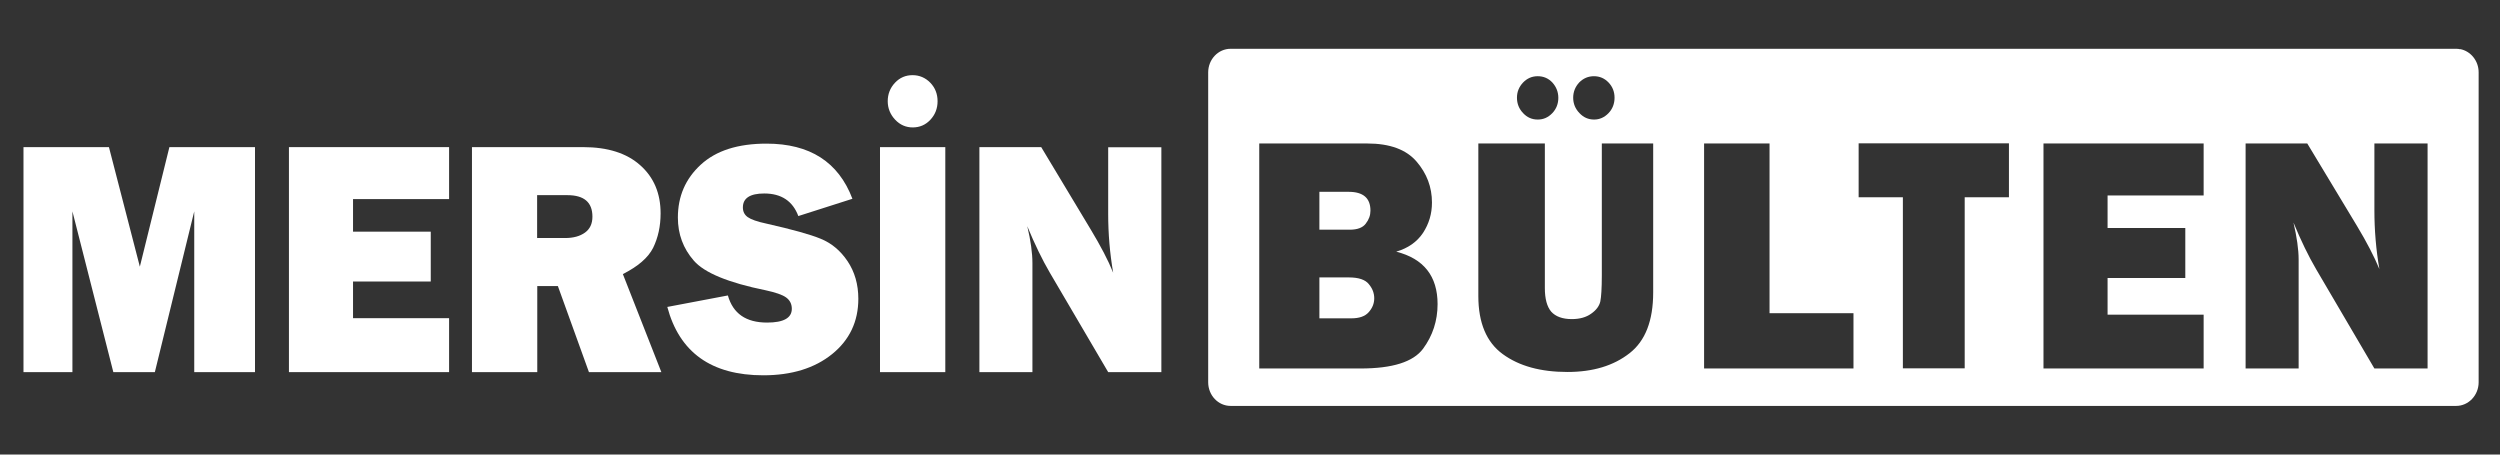
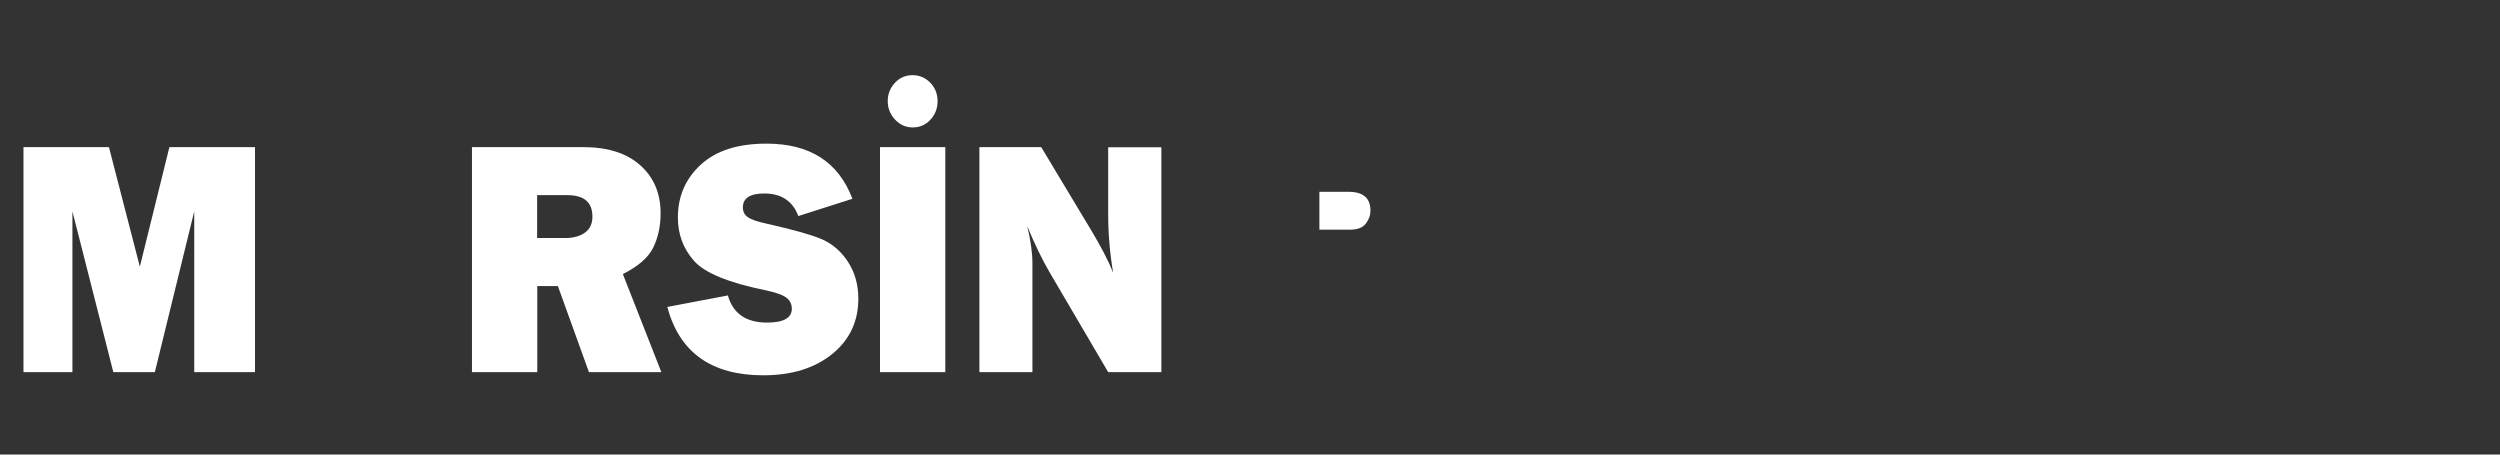
<svg xmlns="http://www.w3.org/2000/svg" version="1.1" viewBox="0 0 165 30">
  <rect x="0" y="0" width="165" height="30" fill="#333333" stroke="none" />
  <defs>
    <style>
      .cls-1 {
        fill: #fff;
      }
    </style>
  </defs>
  <g>
    <g id="Layer_1">
      <g>
-         <path class="cls-1" d="M162.37,3.25c-.08-.02-.17-.03-.26-.03h-80.89c-.82,0-1.48.7-1.48,1.56v20.45c0,.86.66,1.56,1.48,1.56h80.89c.81,0,1.48-.7,1.48-1.56V4.77c0-.76-.53-1.4-1.22-1.53ZM104.23,5.44c.27-.27.59-.41.97-.41s.7.14.96.41c.27.28.4.62.4,1.01s-.13.74-.4,1.02c-.27.28-.59.42-.95.42-.38,0-.7-.14-.97-.43-.27-.28-.41-.62-.41-1.01s.14-.73.4-1.01ZM100.52,5.45c.27-.28.59-.42.97-.42s.71.14.97.42c.26.29.39.63.39,1.01s-.13.73-.4,1.01c-.27.28-.58.42-.96.42s-.7-.14-.96-.42c-.27-.28-.41-.62-.41-1.02s.14-.72.4-1ZM93.92,23.02c-.65.87-2.02,1.3-4.12,1.3h-6.69v-14.85h7.13c1.49,0,2.57.4,3.25,1.19.68.79,1.02,1.69,1.02,2.71,0,.74-.2,1.4-.59,2-.4.6-.99,1.01-1.77,1.24,1.82.46,2.73,1.62,2.73,3.46,0,1.1-.32,2.08-.96,2.95ZM109.11,19.3c0,1.87-.52,3.21-1.57,4.02-1.05.82-2.41,1.23-4.09,1.23-1.77,0-3.19-.39-4.27-1.18-1.07-.78-1.61-2.06-1.61-3.83v-10.07h4.39v9.54c0,.71.14,1.23.42,1.56.29.32.74.49,1.36.49.52,0,.95-.12,1.28-.36.33-.23.53-.5.6-.8.06-.29.1-.87.1-1.74v-8.69h3.39v9.83ZM122.33,24.32h-9.86v-14.85h4.32v11.2h5.54v3.65ZM132.59,13.02h-2.92v11.29h-4.08v-11.29h-2.92v-3.56h9.92v3.56ZM145.44,12.9h-6.34v2.15h5.13v3.3h-5.13v2.42h6.34v3.55h-10.57v-14.85h10.57v3.43ZM160.22,24.32h-3.51l-3.85-6.56c-.49-.84-.99-1.86-1.49-3.07.22.96.34,1.77.34,2.44v7.19h-3.5v-14.85h4.07l3.28,5.44c.65,1.08,1.14,2.03,1.48,2.85-.22-1.27-.33-2.56-.33-3.89v-4.4h3.51v14.85Z" />
-         <path class="cls-1" d="M90.7,19.68c0,.35-.12.65-.37.93-.24.27-.62.4-1.15.4h-2.1v-2.7h1.96c.63,0,1.07.15,1.3.44.24.28.36.6.36.93Z" />
        <path class="cls-1" d="M90.45,13.9c0,.31-.1.59-.31.86-.2.27-.56.4-1.06.4h-2v-2.5h1.93c.96,0,1.44.41,1.44,1.24Z" />
      </g>
      <g>
        <path class="cls-1" d="M16.83,9.71v14.85h-4.01v-10.61l-2.6,10.61h-2.74l-2.7-10.61v10.61H1.55v-14.85h5.64l2.04,7.89,1.95-7.89h5.66Z" />
-         <path class="cls-1" d="M29.64,21.01v3.55h-10.57v-14.85h10.57v3.43h-6.34v2.15h5.13v3.29h-5.13v2.42h6.34Z" />
        <path class="cls-1" d="M43.65,24.56h-4.78l-2.05-5.68h-1.36v5.68h-4.31v-14.85h7.34c1.62,0,2.88.4,3.77,1.2.9.8,1.34,1.86,1.34,3.17,0,.86-.17,1.61-.49,2.27-.33.66-1,1.23-2,1.74l2.54,6.47ZM35.46,15.71h1.84c.54,0,.98-.12,1.31-.36s.49-.59.49-1.05c0-.95-.55-1.42-1.66-1.42h-1.99v2.84Z" />
        <path class="cls-1" d="M44.03,20.26l4.01-.76c.34,1.2,1.2,1.79,2.59,1.79,1.08,0,1.63-.3,1.63-.91,0-.32-.13-.57-.38-.75-.25-.18-.7-.33-1.34-.47-2.46-.5-4.05-1.15-4.75-1.96-.7-.8-1.05-1.75-1.05-2.84,0-1.4.5-2.56,1.51-3.49,1.01-.93,2.45-1.39,4.34-1.39,2.86,0,4.75,1.21,5.67,3.64l-3.57,1.14c-.37-.99-1.12-1.49-2.25-1.49-.94,0-1.41.31-1.41.92,0,.28.11.49.32.64s.62.3,1.24.43c1.68.38,2.88.71,3.58,1,.71.29,1.3.78,1.77,1.48.47.7.71,1.53.71,2.48,0,1.5-.58,2.72-1.73,3.65s-2.67,1.4-4.54,1.4c-3.43,0-5.54-1.51-6.34-4.52Z" />
        <path class="cls-1" d="M62.39,9.71v14.85h-4.31v-14.85h4.31ZM60.24,8.41c-.45,0-.84-.17-1.16-.51-.32-.34-.49-.75-.49-1.22s.16-.88.48-1.22c.32-.34.71-.5,1.16-.5s.85.17,1.17.5c.32.33.48.74.48,1.22s-.16.89-.48,1.23-.71.5-1.16.5Z" />
        <path class="cls-1" d="M76.65,24.56h-3.51l-3.85-6.56c-.49-.84-.99-1.86-1.49-3.07.23.96.34,1.77.34,2.44v7.19h-3.5v-14.85h4.08l3.27,5.44c.65,1.08,1.15,2.03,1.48,2.85-.22-1.27-.33-2.57-.33-3.89v-4.39h3.51v14.85Z" />
      </g>
    </g>
  </g>
</svg>